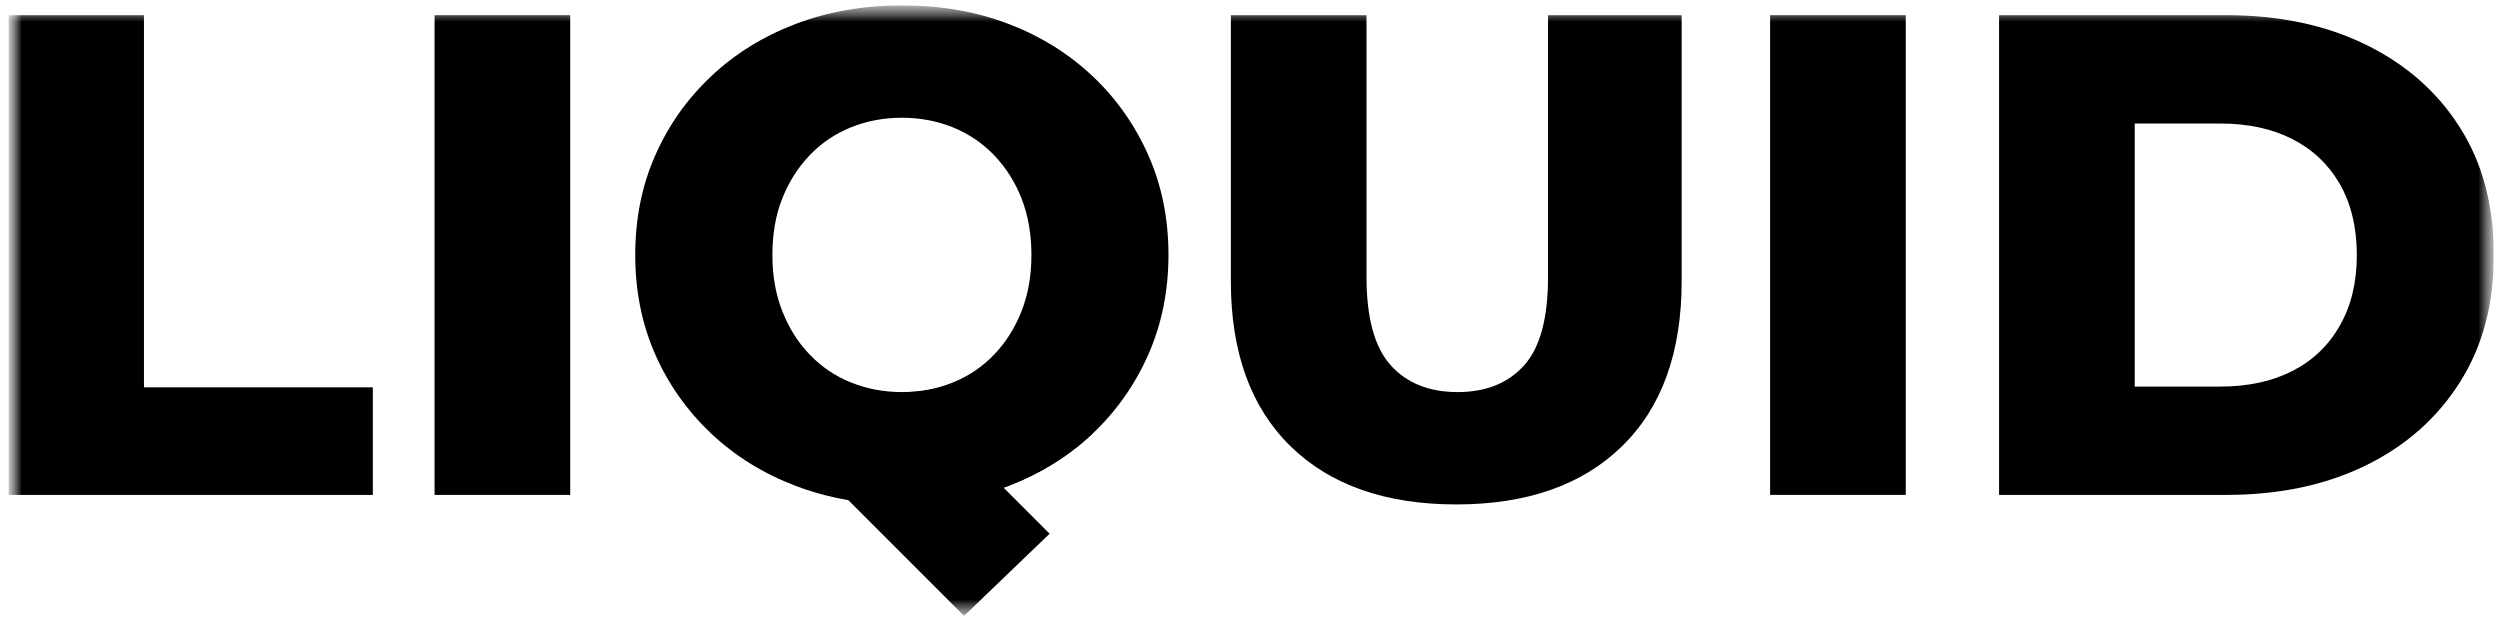
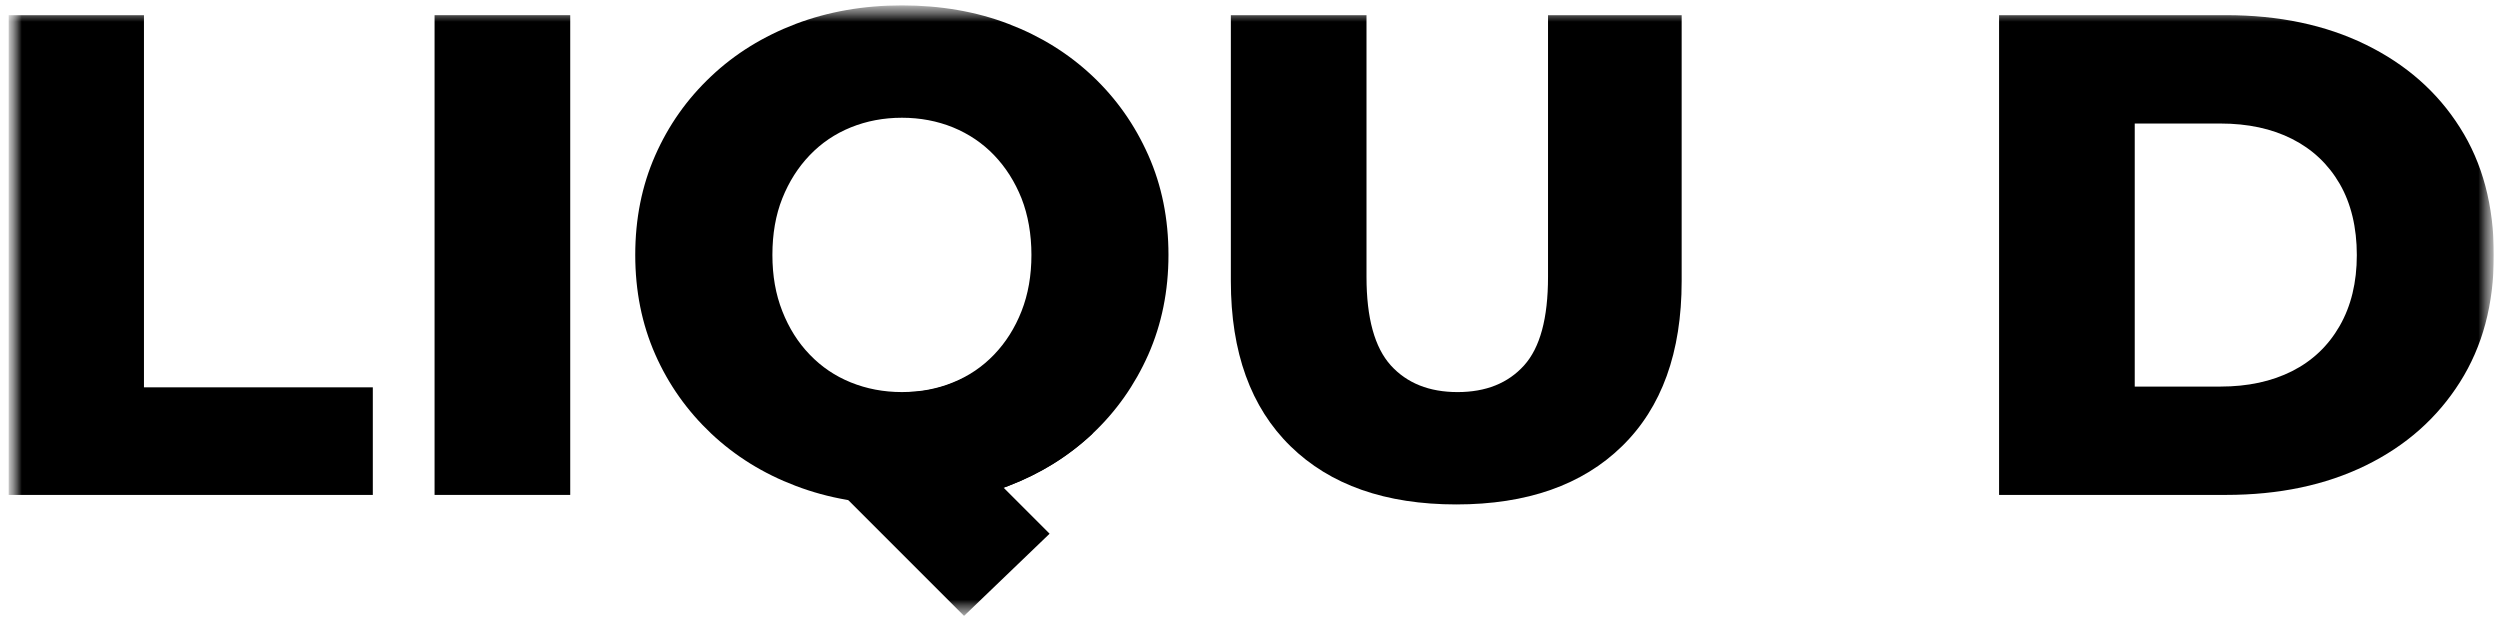
<svg xmlns="http://www.w3.org/2000/svg" width="173" height="43" viewBox="0 0 173 43" fill="none">
  <g clip-path="url(#clip0_127_1056)">
    <mask id="mask0_127_1056" style="mask-type:luminance" maskUnits="userSpaceOnUse" x="0" y="0" width="173" height="43">
      <path d="M172.575 0.381H0.575V42.62H172.575V0.381Z" fill="white" />
    </mask>
    <g mask="url(#mask0_127_1056)">
      <mask id="mask1_127_1056" style="mask-type:luminance" maskUnits="userSpaceOnUse" x="0" y="0" width="173" height="43">
        <path d="M172.575 0.381H0.575V42.62H172.575V0.381Z" fill="white" />
      </mask>
      <g mask="url(#mask1_127_1056)">
        <path d="M0.575 34.24V1.05H9.962V26.803H25.799V34.248H0.575V34.24Z" fill="black" />
        <path d="M30.072 34.24V1.05H39.46V34.248H30.072V34.24Z" fill="black" />
        <path d="M62.413 34.906C59.76 34.906 57.307 34.481 55.062 33.623C52.817 32.773 50.867 31.56 49.203 29.991C47.547 28.422 46.256 26.602 45.337 24.513C44.418 22.424 43.959 20.136 43.959 17.639C43.959 15.143 44.418 12.846 45.337 10.765C46.256 8.676 47.538 6.856 49.203 5.287C50.858 3.718 52.817 2.513 55.062 1.655C57.307 0.806 59.76 0.372 62.413 0.372C65.065 0.372 67.561 0.797 69.789 1.655C72.017 2.505 73.95 3.71 75.597 5.261C77.244 6.813 78.527 8.633 79.463 10.739C80.399 12.846 80.858 15.143 80.858 17.639C80.858 20.136 80.39 22.433 79.463 24.539C78.527 26.645 77.244 28.465 75.597 30.017C73.95 31.569 72.017 32.765 69.789 33.623C67.561 34.472 65.1 34.906 62.413 34.906ZM62.413 27.131C63.678 27.131 64.857 26.914 65.949 26.463C67.041 26.021 67.986 25.38 68.792 24.539C69.599 23.698 70.231 22.701 70.691 21.531C71.15 20.361 71.375 19.069 71.375 17.639C71.375 16.209 71.141 14.883 70.691 13.73C70.231 12.577 69.599 11.58 68.792 10.739C67.986 9.899 67.041 9.266 65.949 8.815C64.857 8.373 63.678 8.148 62.413 8.148C61.147 8.148 59.968 8.373 58.876 8.815C57.784 9.257 56.839 9.899 56.033 10.739C55.227 11.58 54.594 12.577 54.135 13.73C53.675 14.883 53.45 16.192 53.45 17.639C53.45 19.087 53.675 20.361 54.135 21.531C54.594 22.701 55.227 23.707 56.033 24.539C56.839 25.38 57.784 26.021 58.876 26.463C59.968 26.905 61.147 27.131 62.413 27.131Z" fill="black" />
        <path d="M100.778 34.907C95.88 34.907 92.049 33.564 89.301 30.877C86.553 28.189 85.175 24.376 85.175 19.452V1.05H94.562V19.166C94.562 22.009 95.126 24.046 96.244 25.286C97.362 26.517 98.905 27.132 100.864 27.132C102.823 27.132 104.357 26.517 105.467 25.286C106.576 24.055 107.123 22.018 107.123 19.166V1.05H116.371V19.452C116.371 24.384 114.993 28.198 112.245 30.877C109.498 33.564 105.666 34.907 100.769 34.907H100.778Z" fill="black" />
-         <path d="M122.491 34.24V1.05H131.879V34.248H122.491V34.24Z" fill="black" />
        <path d="M138.336 34.24V1.05H154.035C157.701 1.05 160.925 1.726 163.707 3.087C166.49 4.448 168.666 6.355 170.226 8.825C171.795 11.287 172.575 14.234 172.575 17.649C172.575 21.064 171.795 23.968 170.226 26.447C168.658 28.926 166.49 30.851 163.707 32.211C160.925 33.572 157.701 34.248 154.035 34.248H138.336V34.24ZM147.724 26.751H153.652C155.551 26.751 157.198 26.395 158.611 25.684C160.015 24.974 161.115 23.933 161.905 22.555C162.694 21.177 163.092 19.547 163.092 17.649C163.092 15.751 162.694 14.078 161.905 12.717C161.115 11.356 160.015 10.325 158.611 9.614C157.207 8.903 155.551 8.548 153.652 8.548H147.724V26.759V26.751Z" fill="black" />
        <g style="mix-blend-mode:multiply">
          <path d="M62.82 35.219V27.131C65.455 27.131 68.715 25.597 69.997 23.118L75.606 30.001C72.06 33.303 67.969 34.586 62.82 35.219Z" fill="black" />
        </g>
        <path d="M66.712 42.62L56.909 32.816L62.829 27.13L72.632 36.933L66.712 42.62Z" fill="black" />
      </g>
    </g>
  </g>
  <defs>
    <clipPath id="clip0_127_1056">
      <rect width="172" height="43" fill="white" transform="translate(0.575)" />
    </clipPath>
  </defs>
</svg>